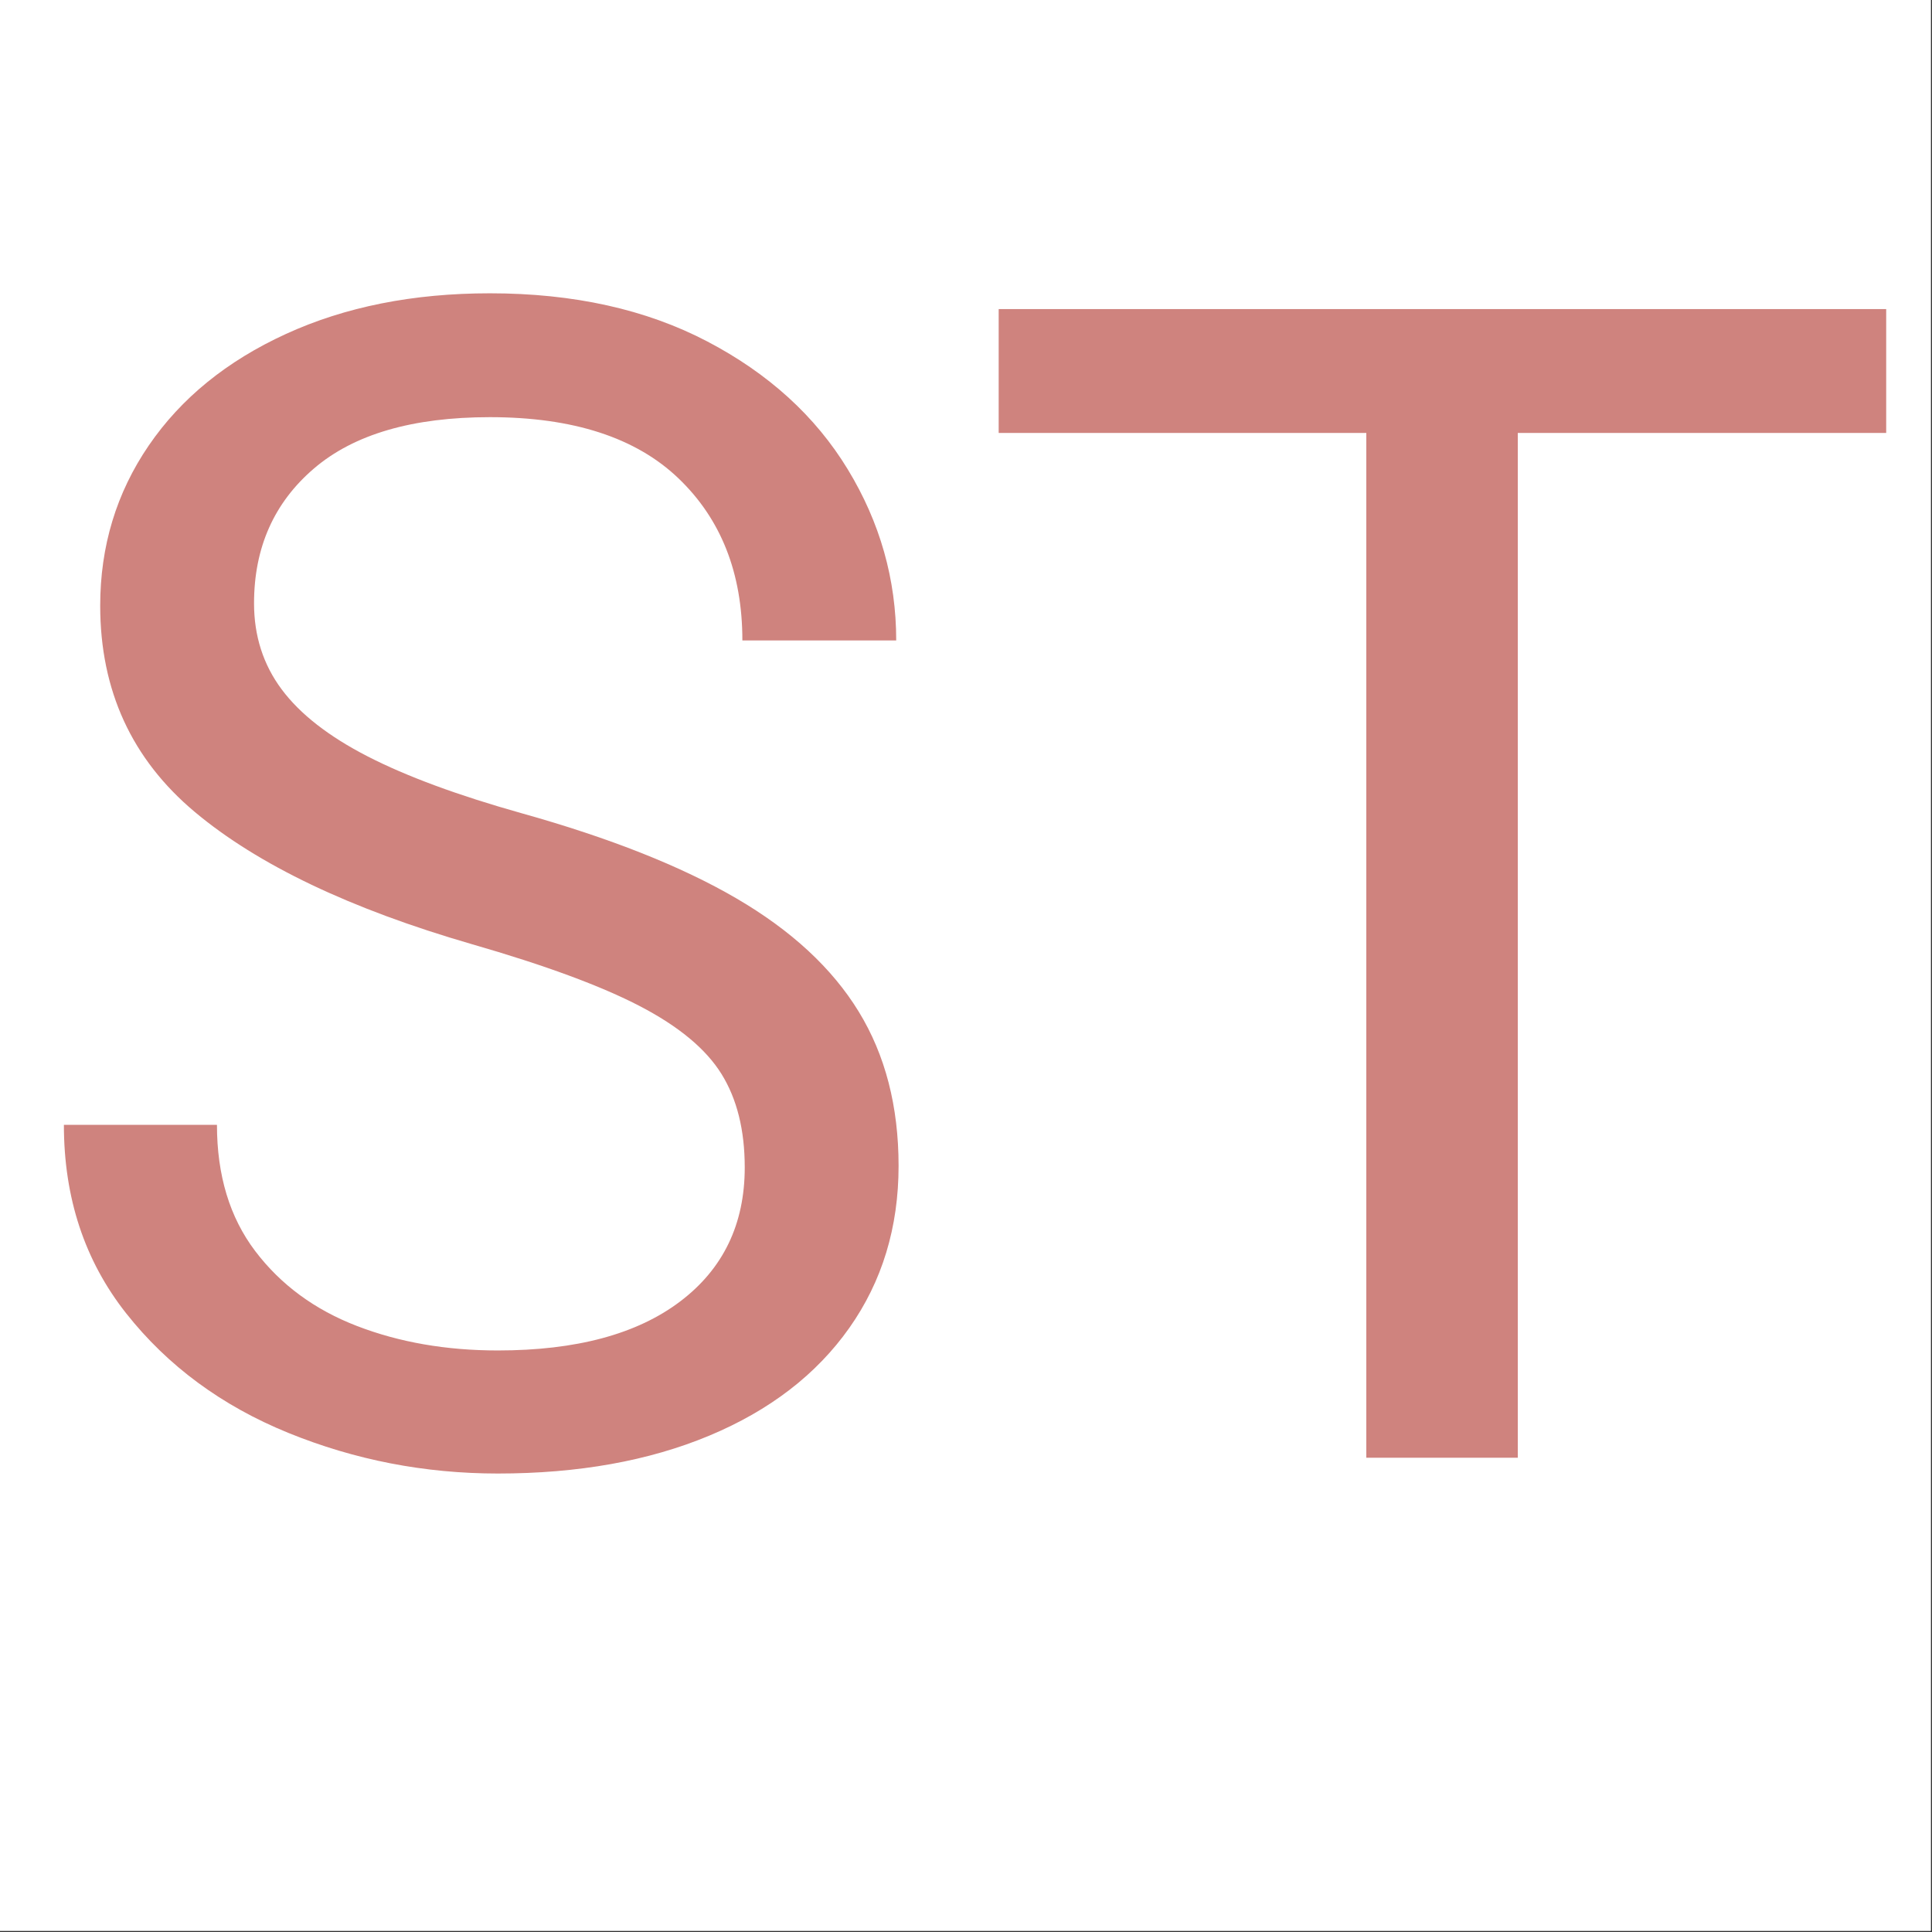
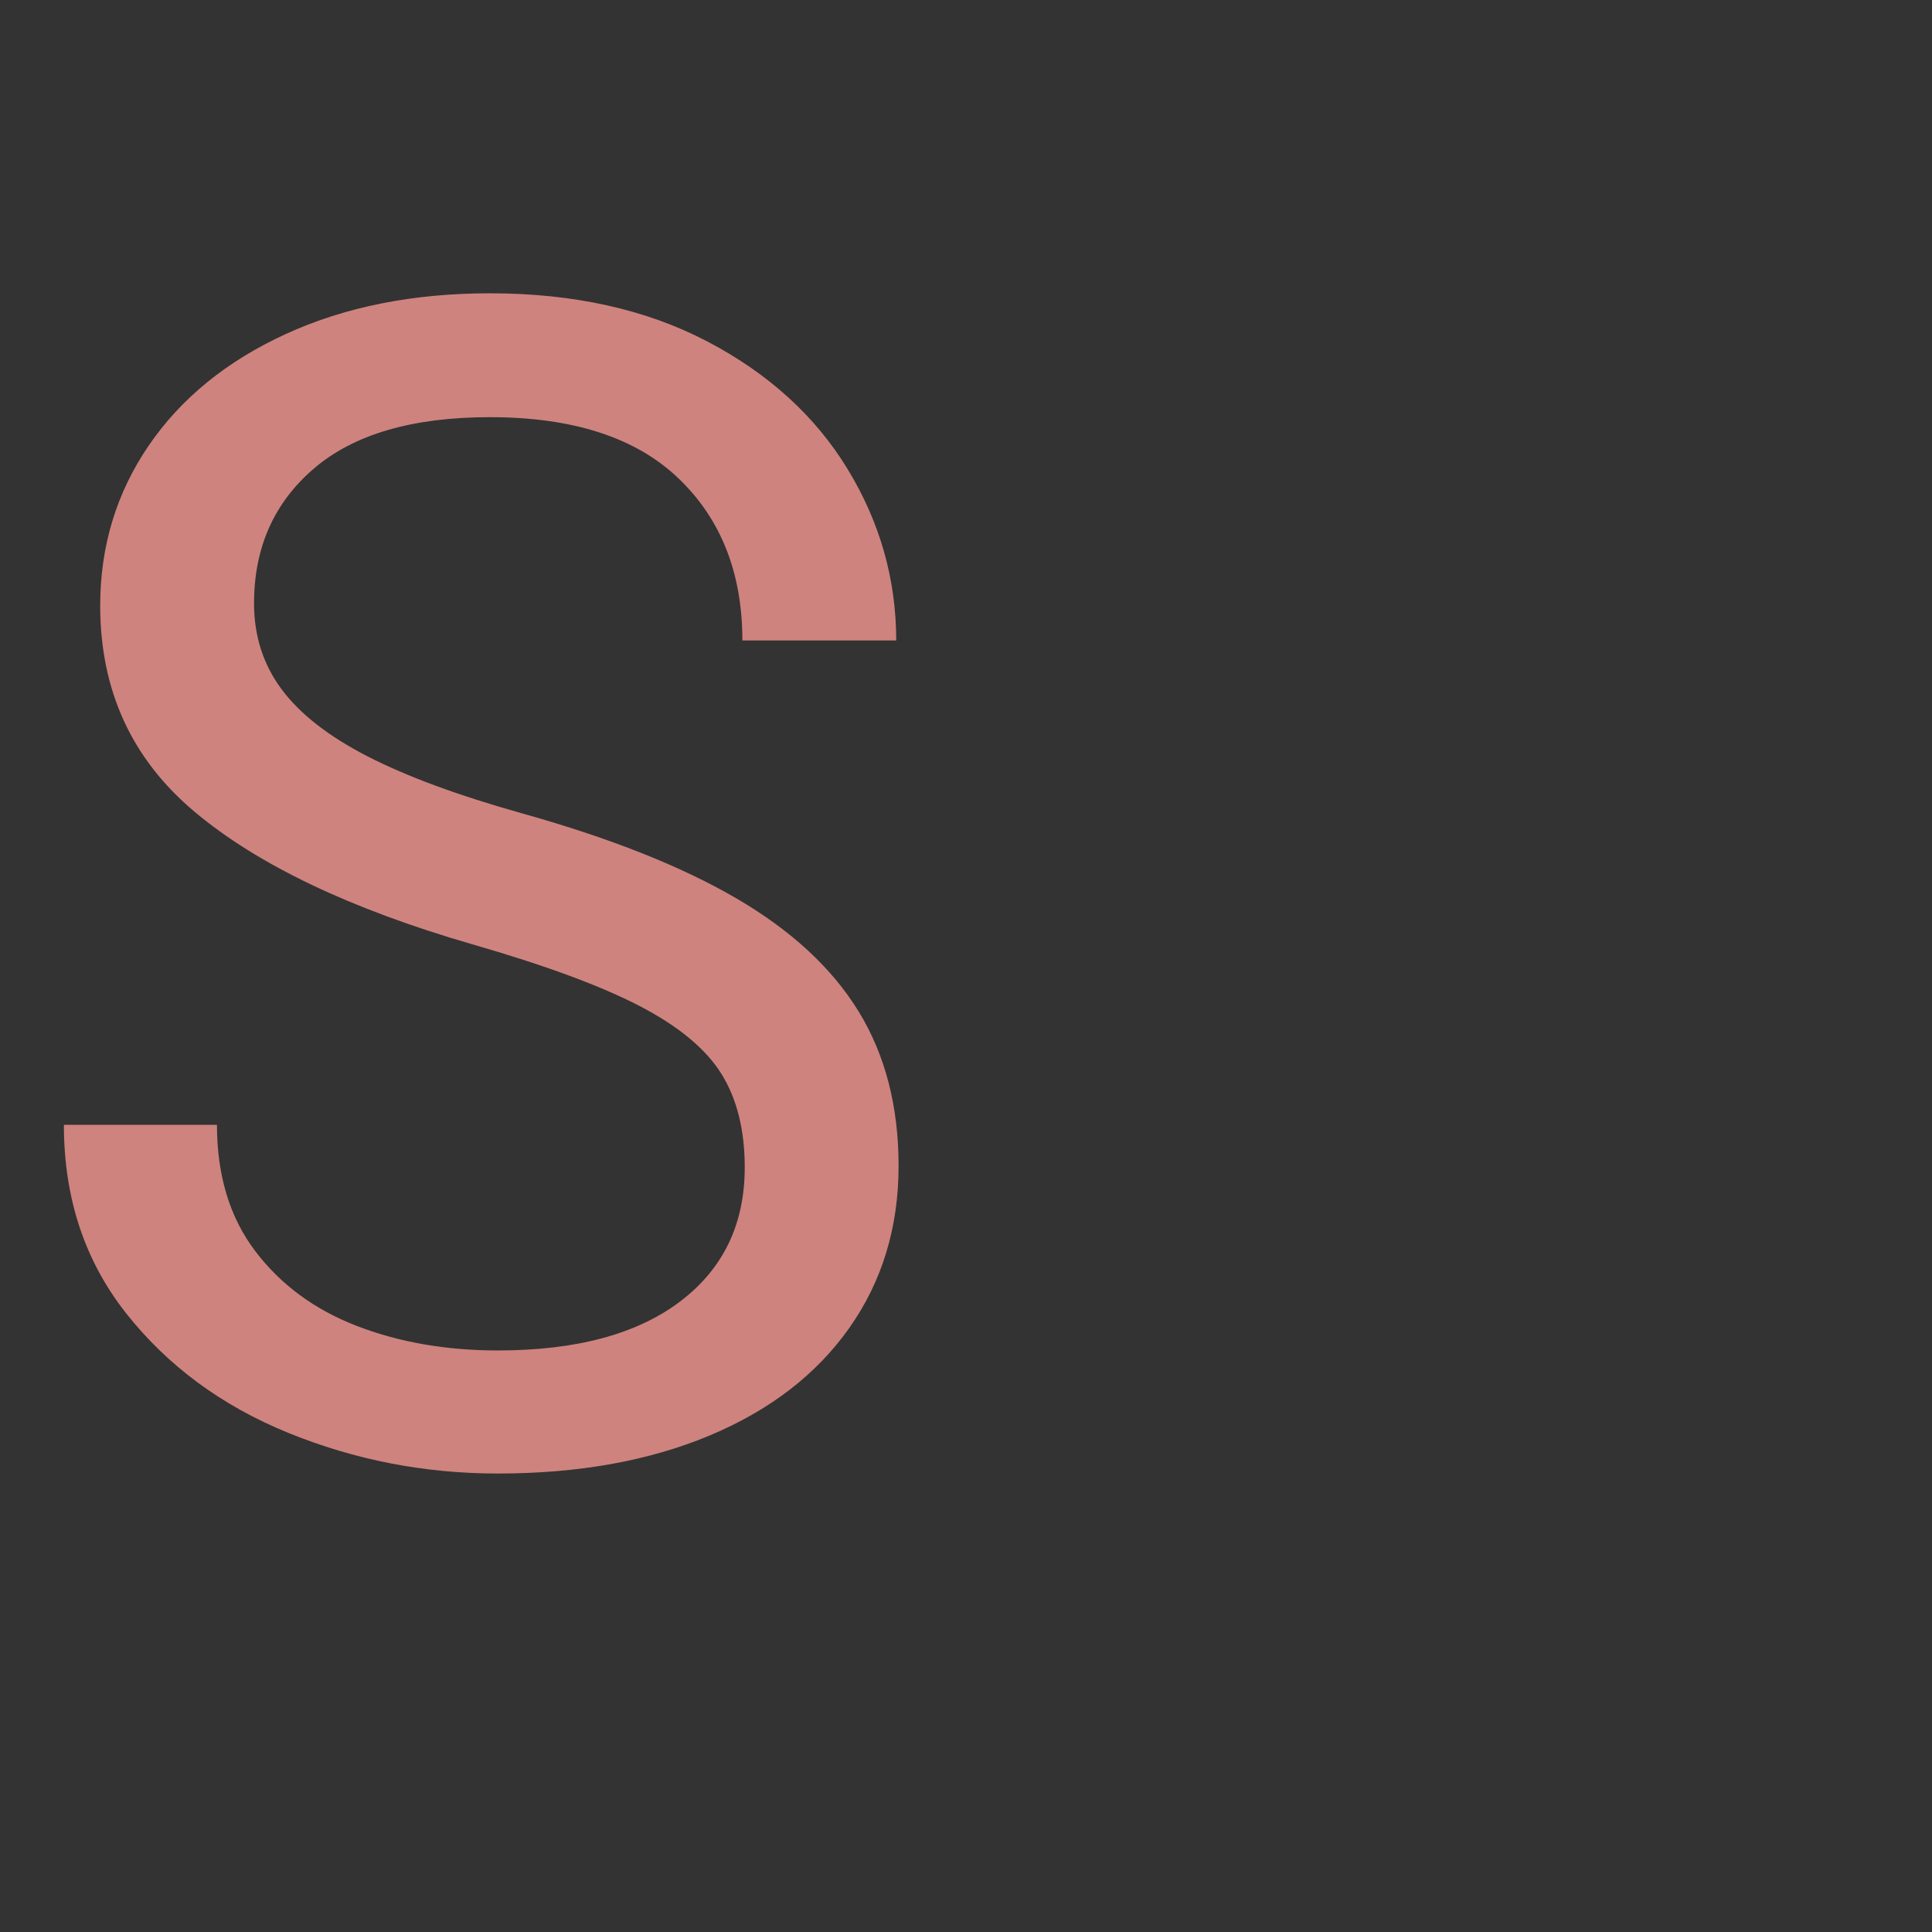
<svg xmlns="http://www.w3.org/2000/svg" version="1.2" preserveAspectRatio="xMidYMid meet" height="1563" viewBox="0 0 1172.25 1172.25" zoomAndPan="magnify" width="1563">
  <rect x="0" y="0" width="1172.25" height="1172.25" fill="#333333" stroke="none" />
  <defs>
    <clipPath id="e5e21a24d0">
-       <path d="M 0 0 L 1171.5 0 L 1171.5 1171.5 L 0 1171.5 Z M 0 0" />
-     </clipPath>
+       </clipPath>
  </defs>
  <g id="7374bf7f21">
    <g clip-path="url(#e5e21a24d0)" clip-rule="nonzero">
      <path d="M 0 0 L 1171.5 0 L 1171.5 1171.5 L 0 1171.5 Z M 0 0" style="stroke:none;fill-rule:nonzero;fill:#ffffff;fill-opacity:1;" />
      <path d="M 0 0 L 1171.5 0 L 1171.5 1171.5 L 0 1171.5 Z M 0 0" style="stroke:none;fill-rule:nonzero;fill:#ffffff;fill-opacity:1;" />
    </g>
    <g style="fill:#cf837e;fill-opacity:1;">
      <g transform="translate(0, 884.491)">
        <path d="M 286.25 -311.625 C 212.531 -333 156.523 -359.723 118.234 -391.797 C 79.941 -423.867 60.797 -465.594 60.797 -516.969 C 60.797 -553.031 70.609 -585.422 90.234 -614.141 C 109.859 -642.859 137.617 -665.438 173.516 -681.875 C 209.422 -698.312 250.664 -706.531 297.25 -706.531 C 347.988 -706.531 391.945 -696.797 429.125 -677.328 C 466.312 -657.859 494.719 -632.008 514.344 -599.781 C 533.969 -567.551 543.781 -532.926 543.781 -495.906 L 450.438 -495.906 C 450.438 -536.75 437.508 -569.535 411.656 -594.266 C 385.812 -619.004 347.676 -631.375 297.25 -631.375 C 250.344 -631.375 214.766 -621 190.516 -600.25 C 166.266 -579.508 154.141 -552.227 154.141 -518.406 C 154.141 -498.625 159.723 -481.234 170.891 -466.234 C 182.055 -451.234 199.445 -437.672 223.062 -425.547 C 246.676 -413.422 277.789 -401.93 316.406 -391.078 C 370.02 -376.078 413.5 -358.844 446.844 -339.375 C 480.188 -319.914 504.914 -297.02 521.031 -270.688 C 537.156 -244.363 545.219 -213.172 545.219 -177.109 C 545.219 -139.773 535.242 -106.984 515.297 -78.734 C 495.348 -50.492 467.023 -28.711 430.328 -13.391 C 393.629 1.922 350.867 9.578 302.047 9.578 C 257.691 9.578 215.328 1.359 174.953 -15.078 C 134.586 -31.516 101.797 -55.688 76.578 -87.594 C 51.367 -119.508 38.766 -157.645 38.766 -202 L 131.641 -202 C 131.641 -171.363 139.375 -145.832 154.844 -125.406 C 170.32 -104.988 190.906 -89.832 216.594 -79.938 C 242.289 -70.039 270.773 -65.094 302.047 -65.094 C 349.586 -65.094 386.441 -74.984 412.609 -94.766 C 438.785 -114.555 451.875 -141.688 451.875 -176.156 C 451.875 -198.812 447.164 -217.719 437.75 -232.875 C 428.332 -248.031 411.816 -261.75 388.203 -274.031 C 364.586 -286.32 330.602 -298.852 286.25 -311.625 Z M 286.25 -311.625" style="stroke:none" />
      </g>
    </g>
    <g style="fill:#cf837e;fill-opacity:1;">
      <g transform="translate(582.019, 884.491)">
-         <path d="M 562.438 -621.797 L 338.906 -621.797 L 338.906 0 L 247 0 L 247 -621.797 L 23.938 -621.797 L 23.938 -696.953 L 562.438 -696.953 Z M 562.438 -621.797" style="stroke:none" />
-       </g>
+         </g>
    </g>
  </g>
</svg>